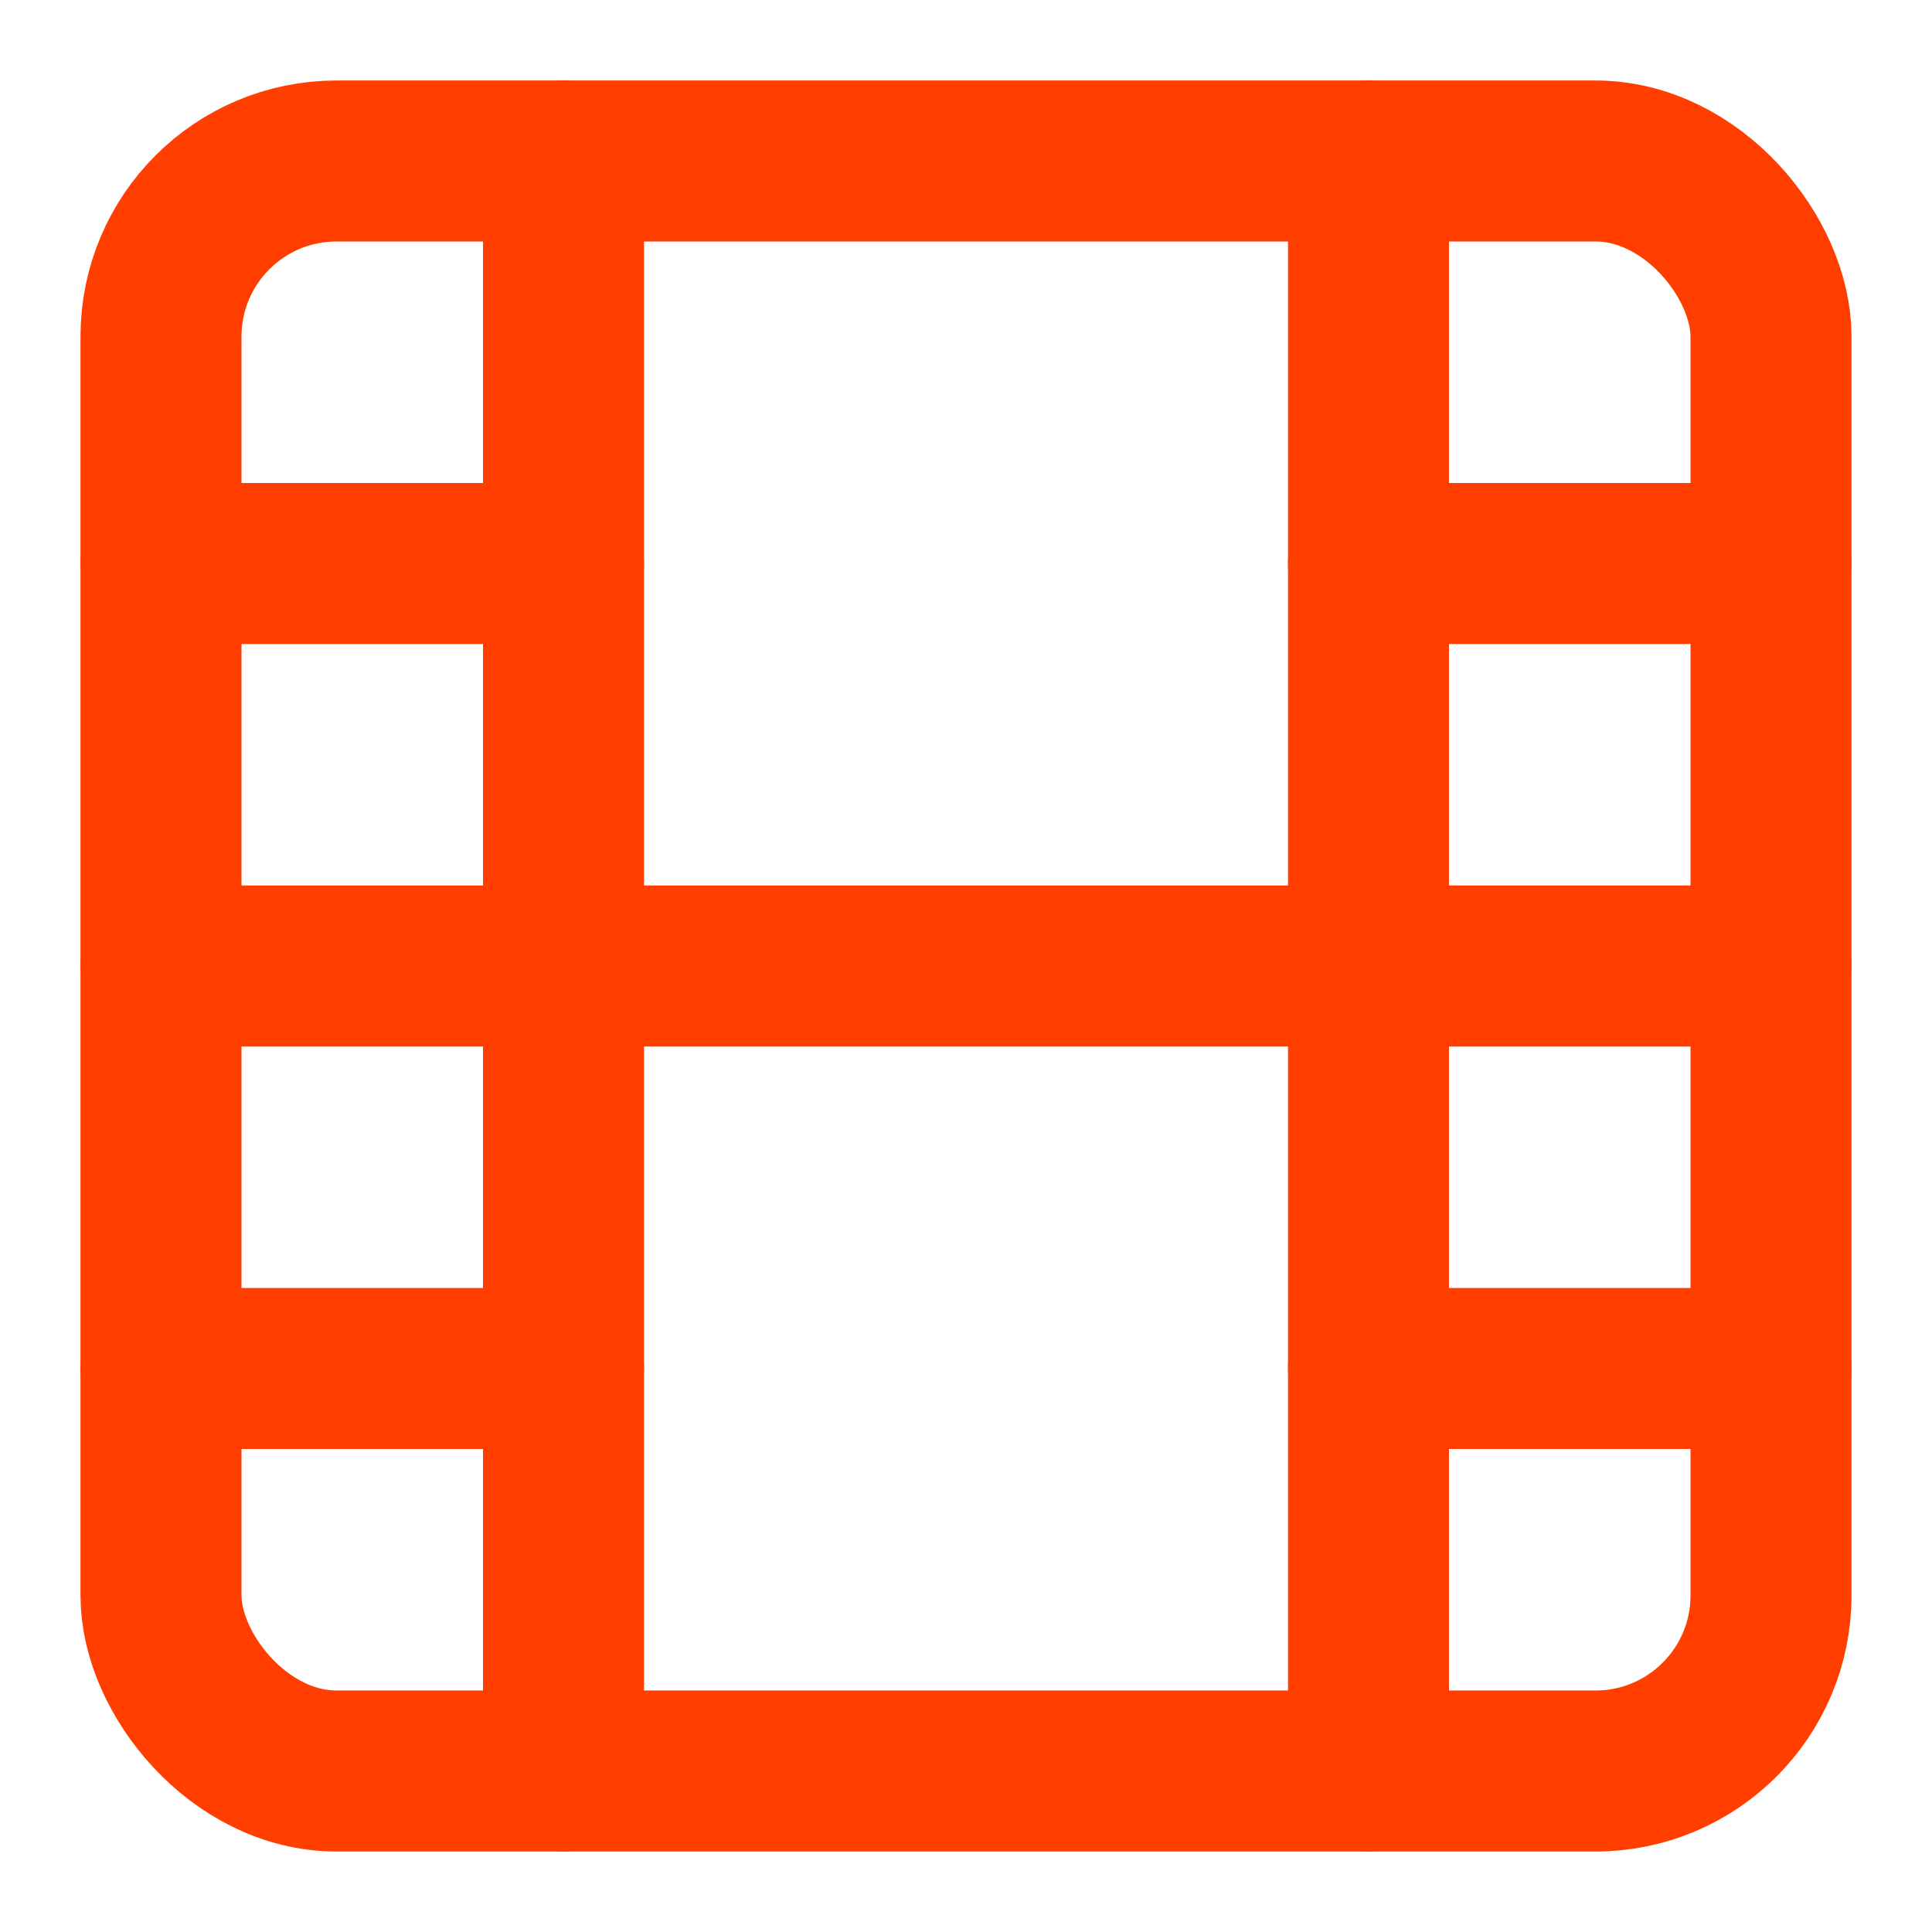
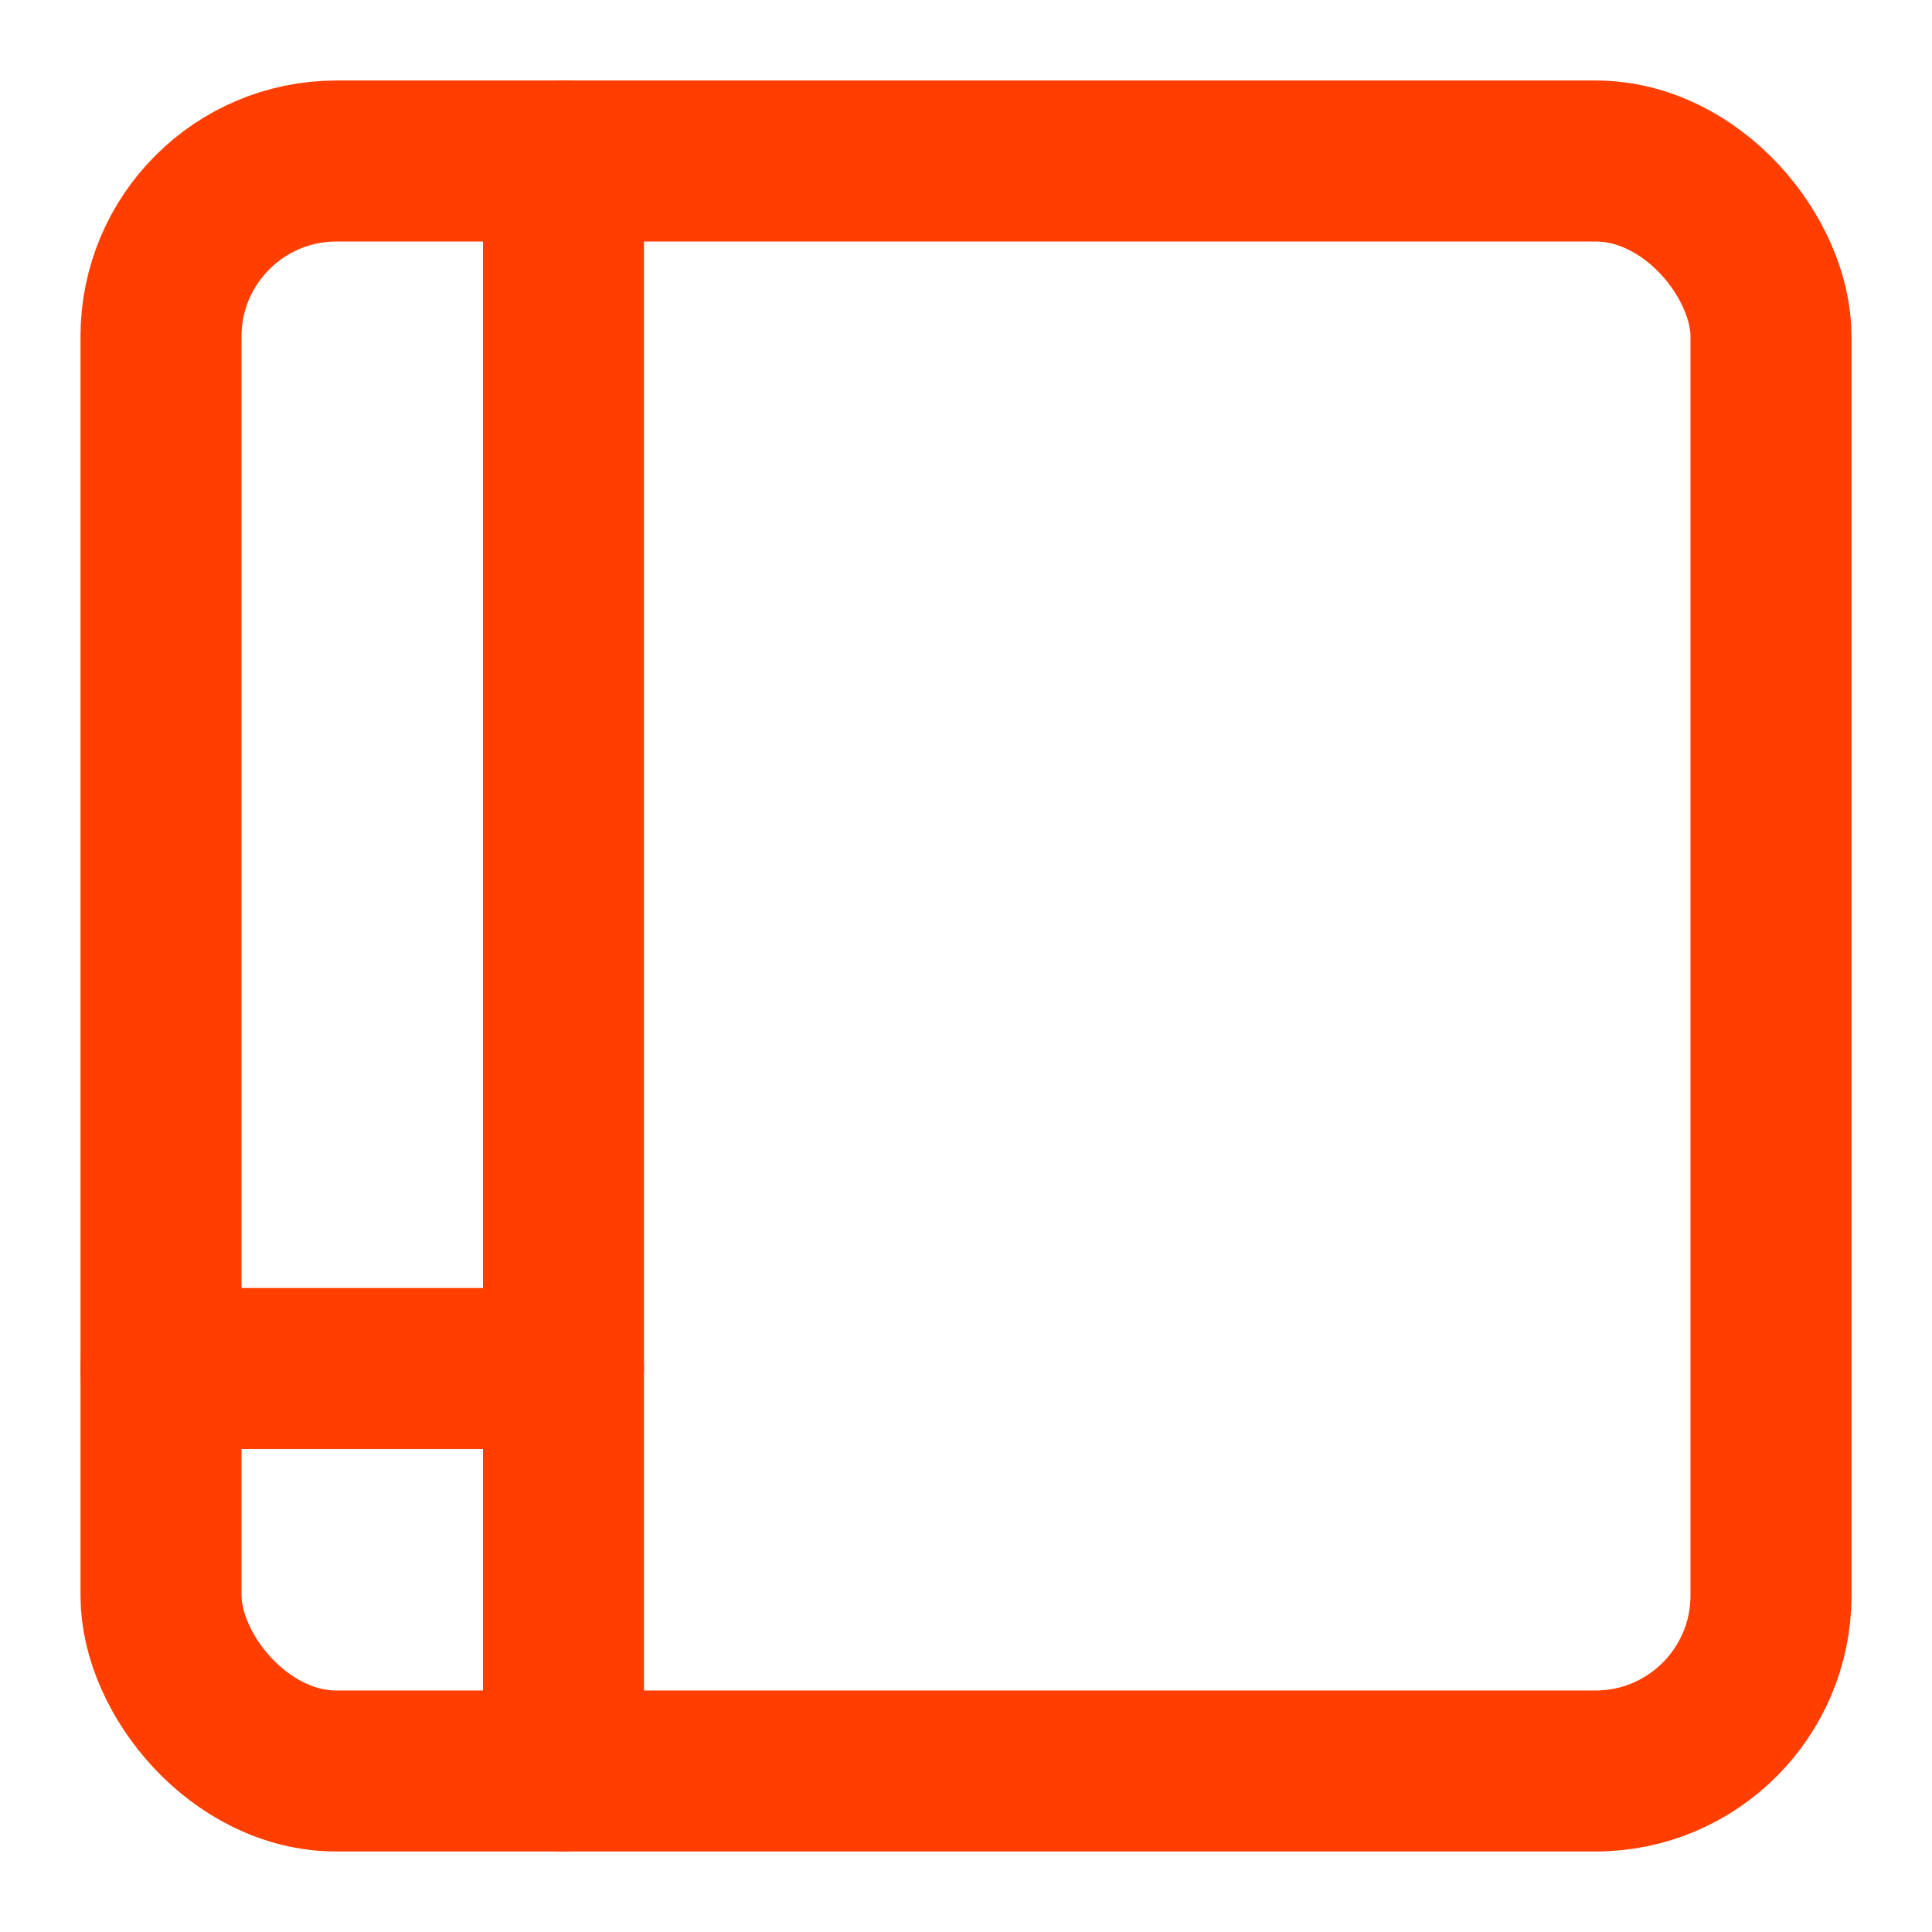
<svg xmlns="http://www.w3.org/2000/svg" viewBox="0 0 24 24" fill="none" stroke="#ff3e00" stroke-width="2" stroke-linecap="round" stroke-linejoin="round">
  <rect x="2" y="2" width="20" height="20" rx="2.18" ry="2.18" />
  <line x1="7" y1="2" x2="7" y2="22" />
-   <line x1="17" y1="2" x2="17" y2="22" />
-   <line x1="2" y1="12" x2="22" y2="12" />
-   <line x1="2" y1="7" x2="7" y2="7" />
  <line x1="2" y1="17" x2="7" y2="17" />
-   <line x1="17" y1="17" x2="22" y2="17" />
-   <line x1="17" y1="7" x2="22" y2="7" />
</svg>